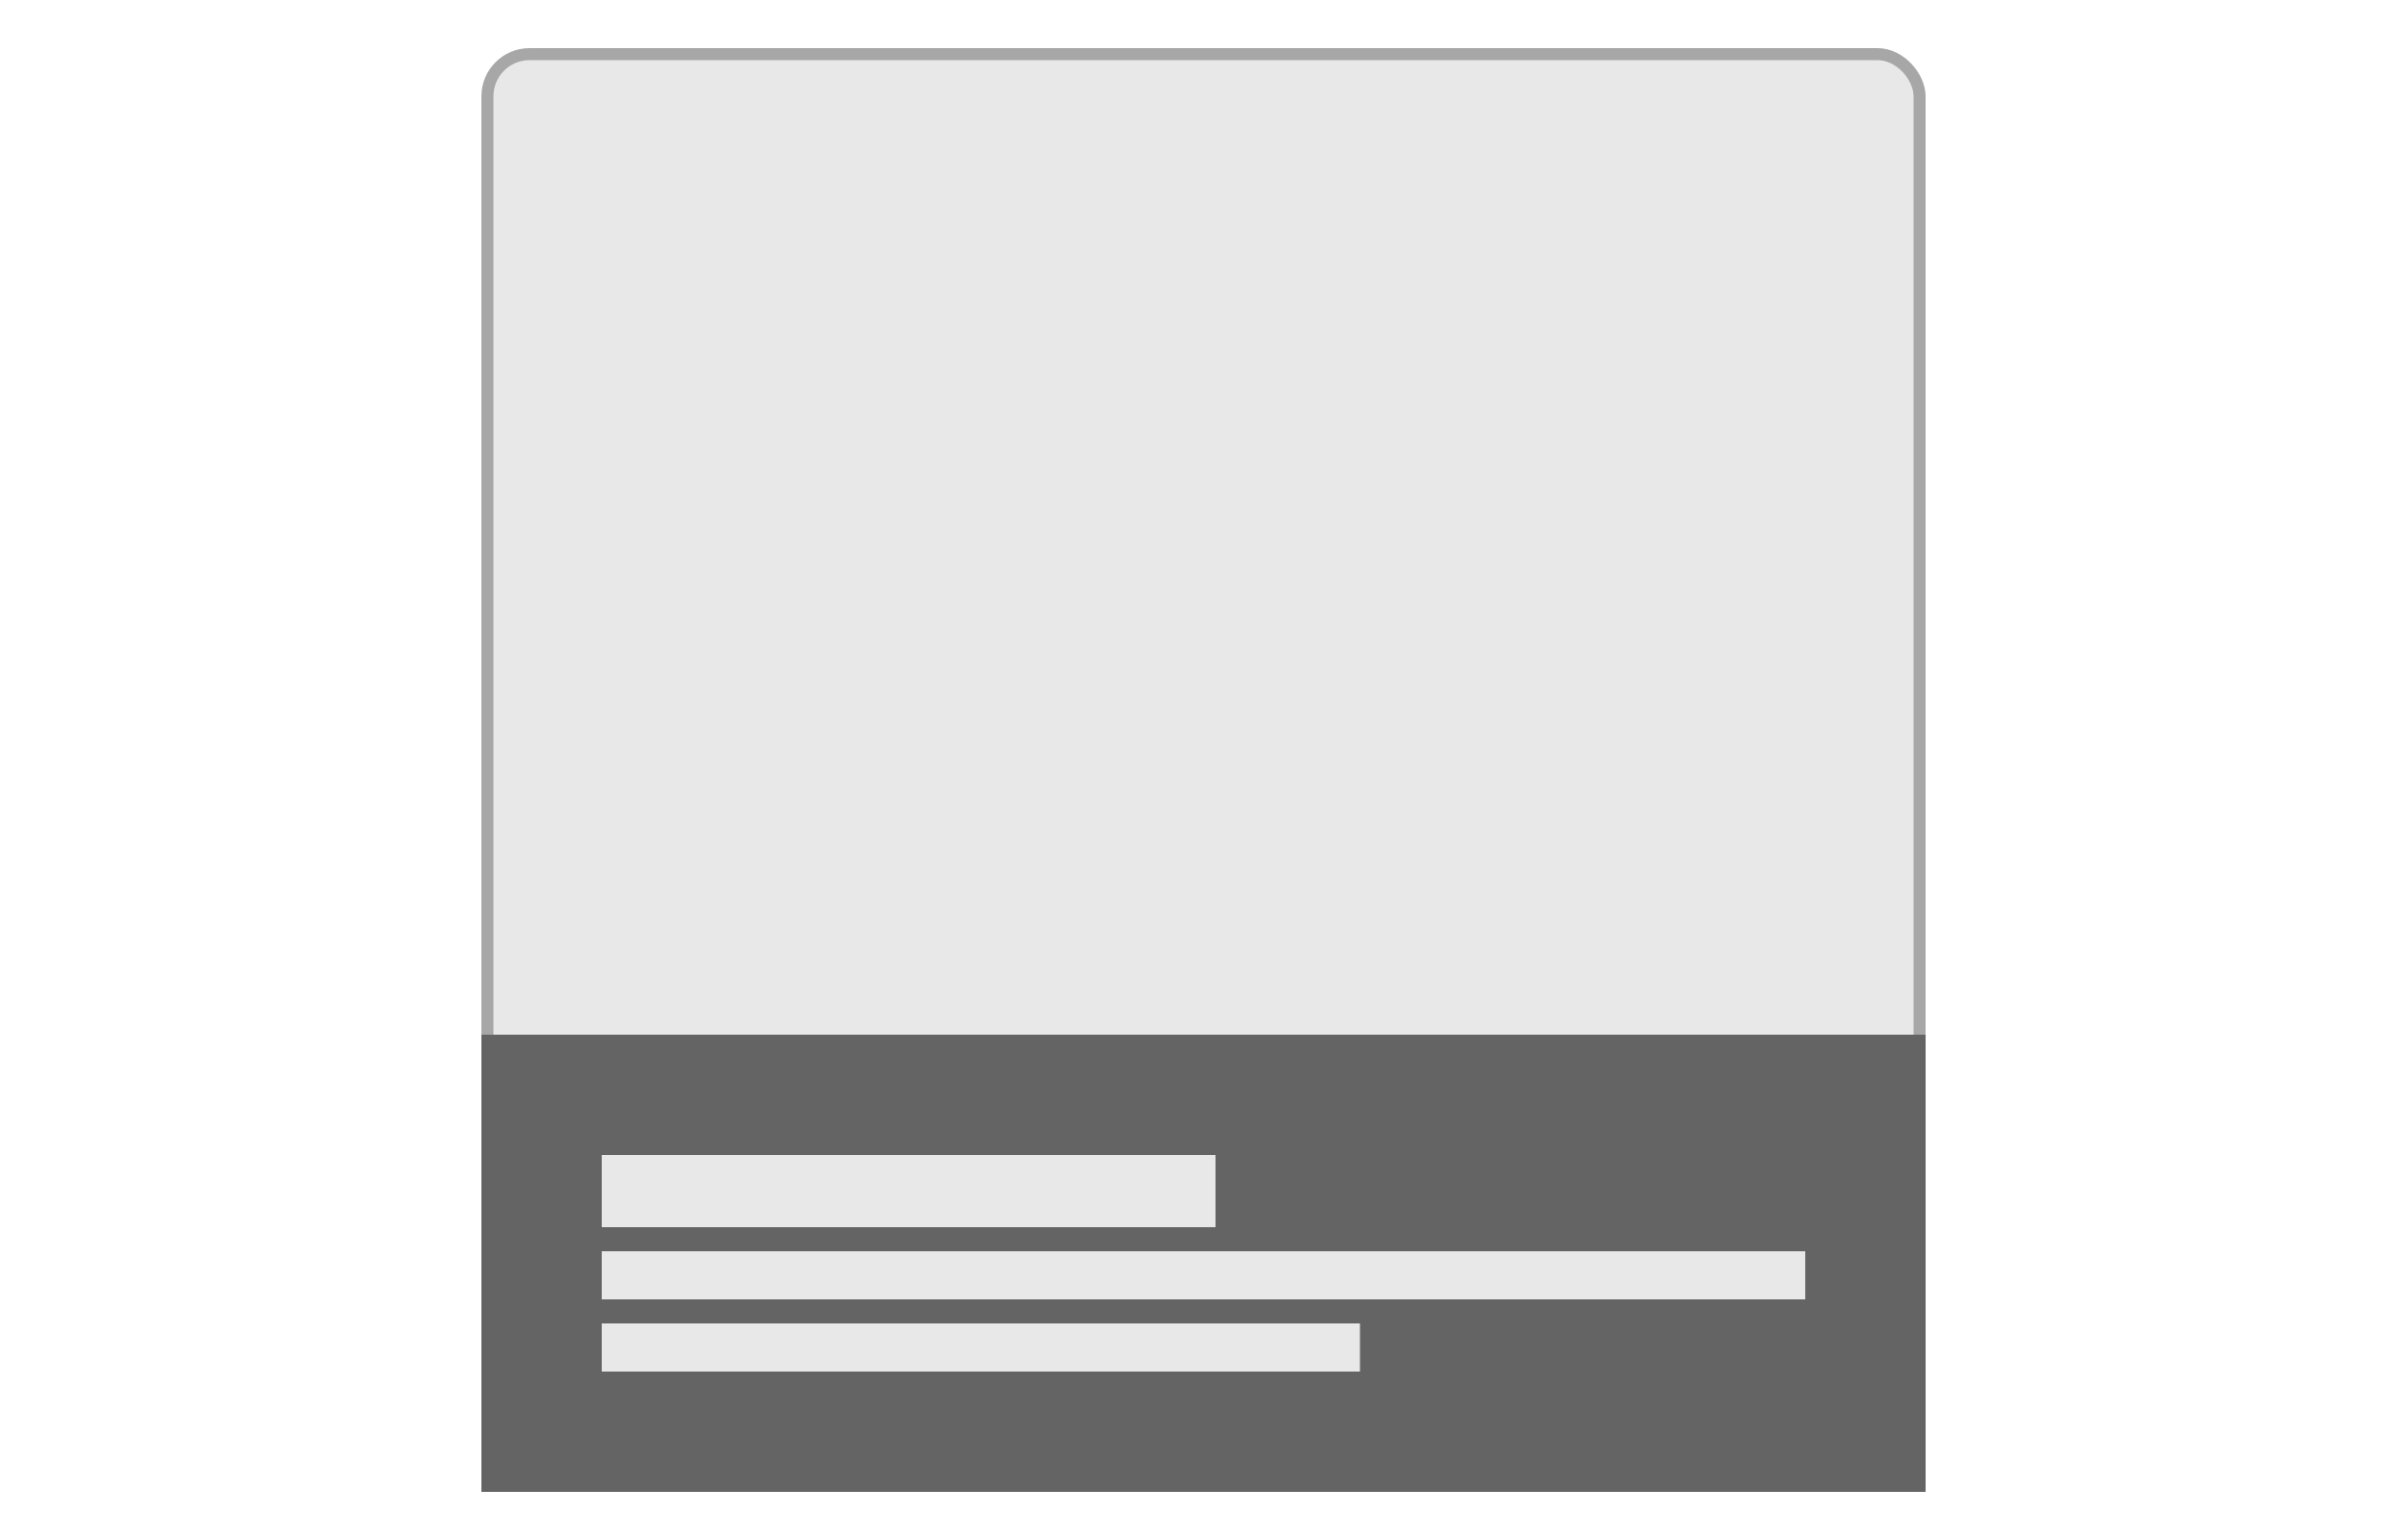
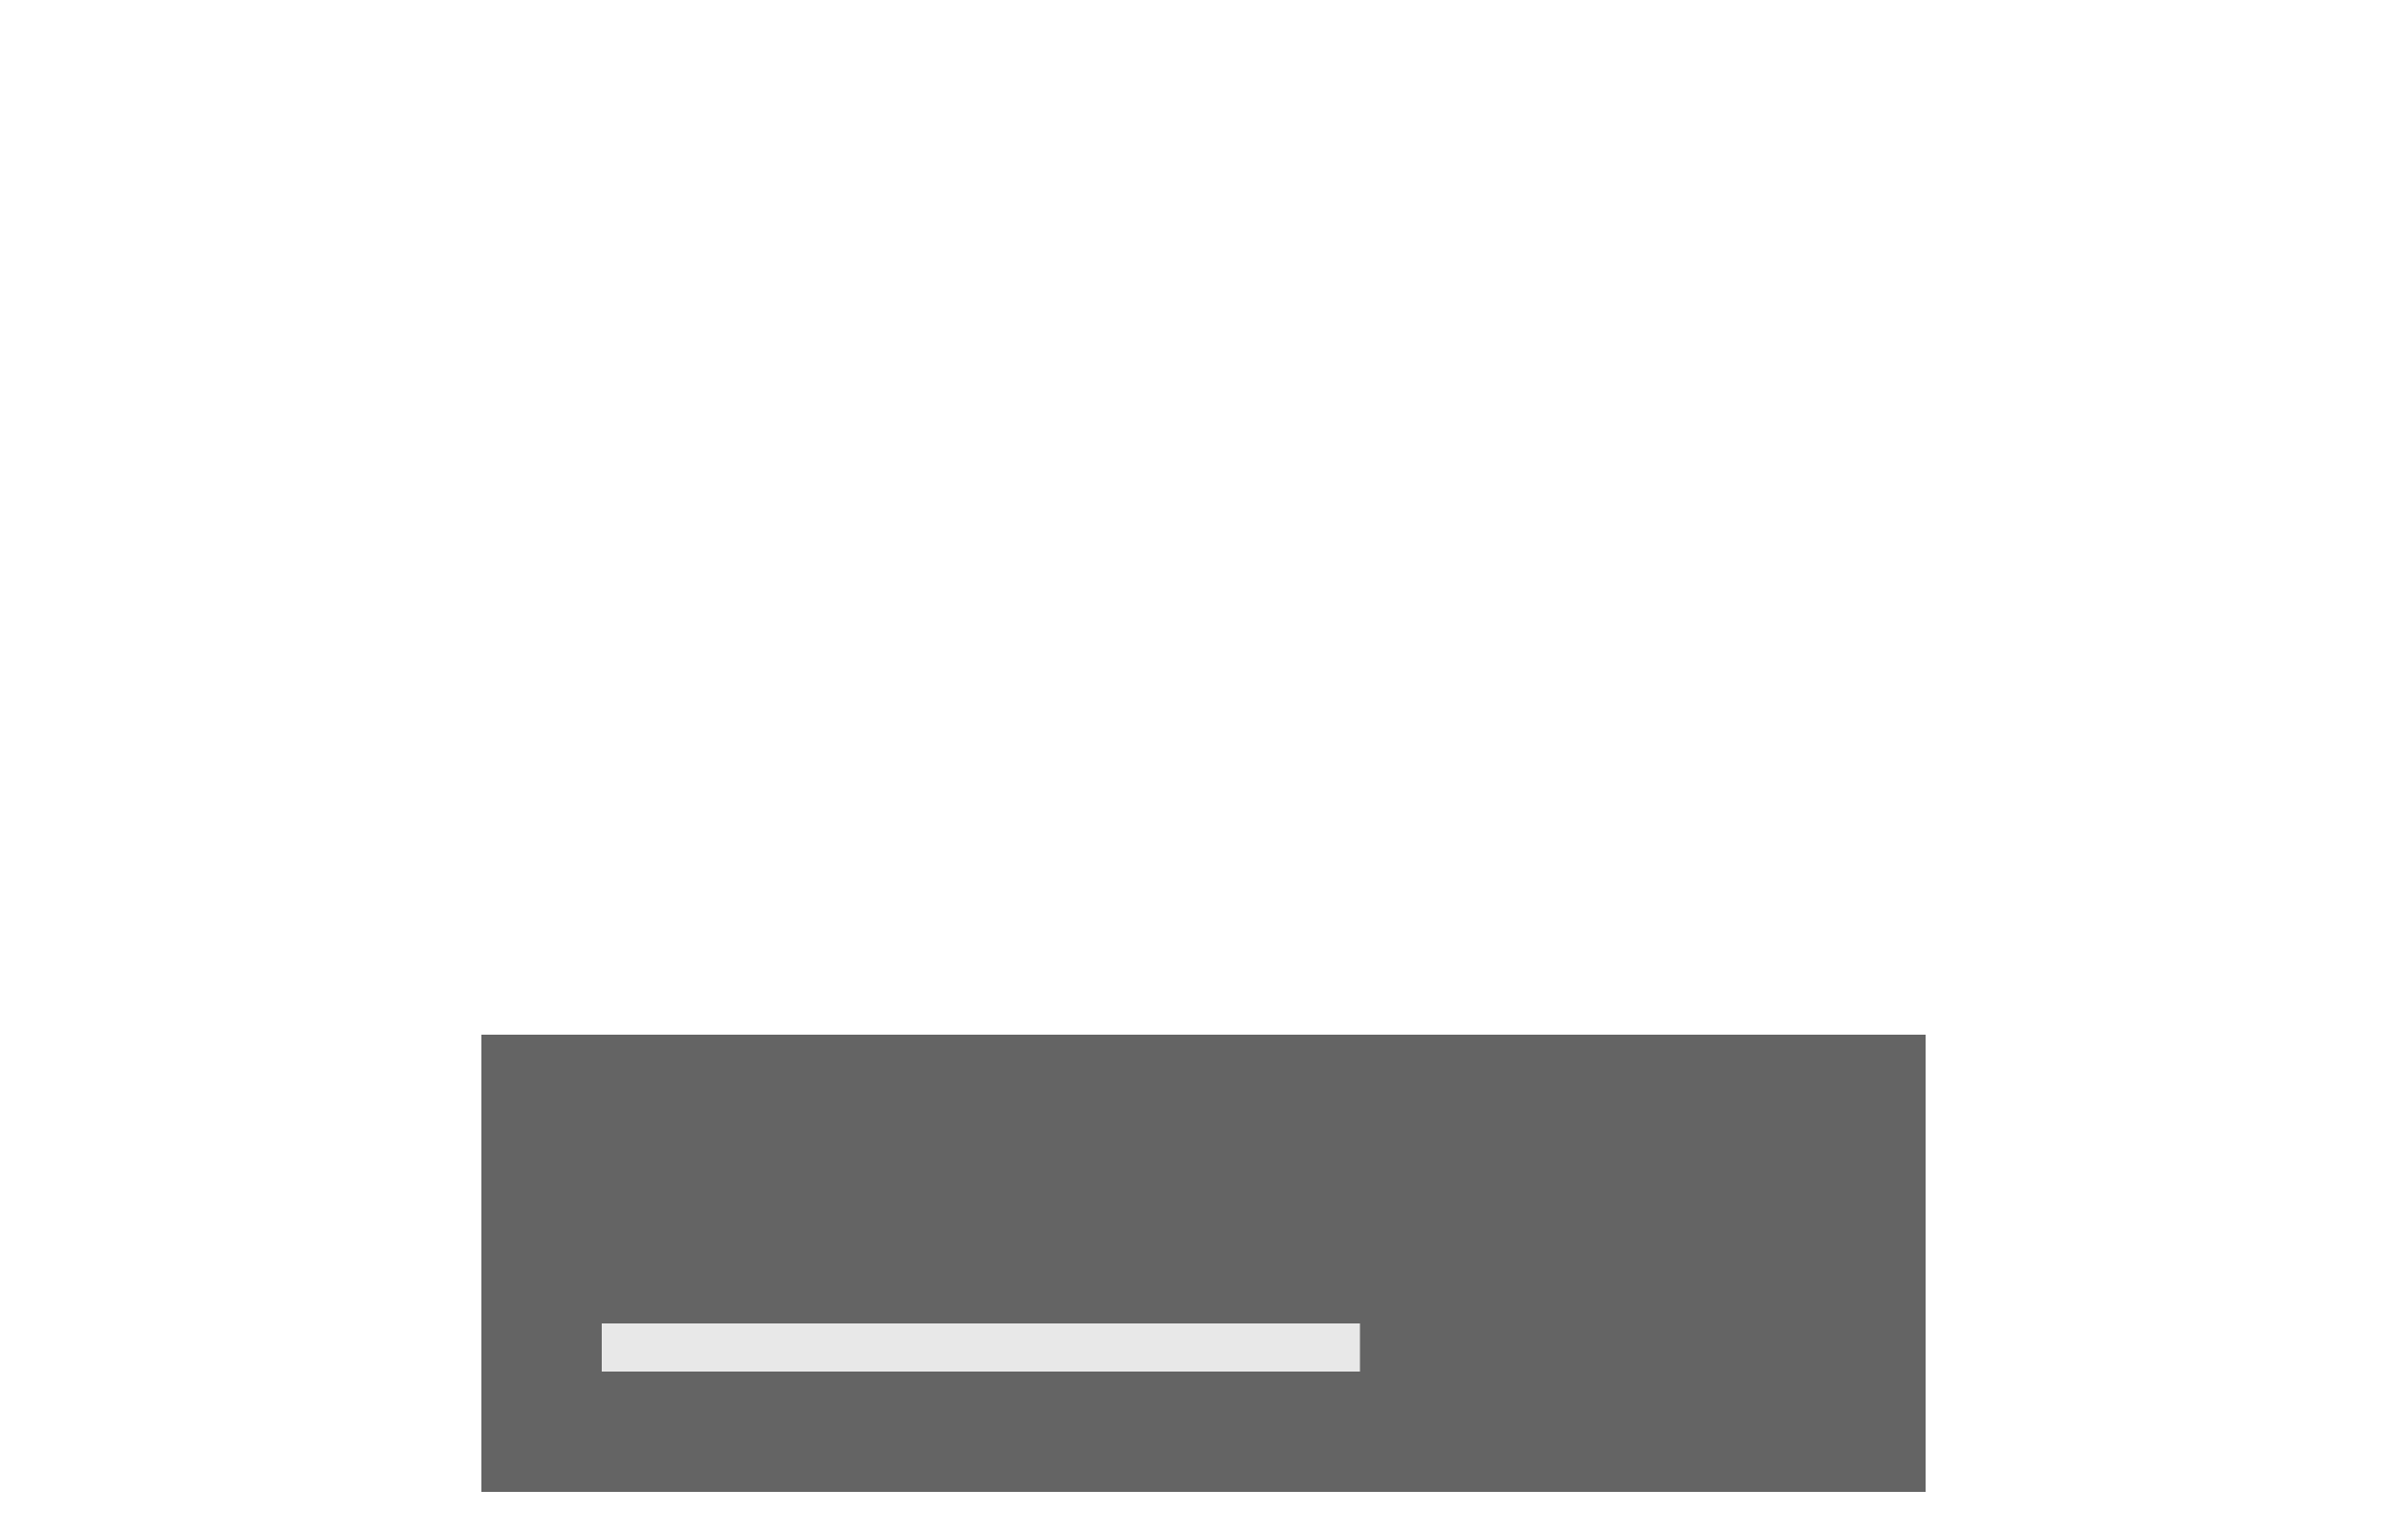
<svg xmlns="http://www.w3.org/2000/svg" width="250" height="160" viewBox="0 0 250 160" fill="none">
-   <rect x="50.625" y="5.625" width="148.75" height="148.75" rx="4.375" fill="#E8E8E8" />
-   <rect x="50.625" y="5.625" width="148.75" height="148.75" rx="4.375" stroke="#A7A7A7" stroke-width="1.25" />
  <rect x="50" y="107.5" width="150" height="47.5" fill="#646464" />
-   <rect x="62.5" y="120" width="63.75" height="7.5" fill="#E8E8E8" />
-   <rect x="62.5" y="130" width="125" height="5" fill="#E8E8E8" />
  <rect x="62.5" y="137.5" width="78.75" height="5" fill="#E8E8E8" />
</svg>